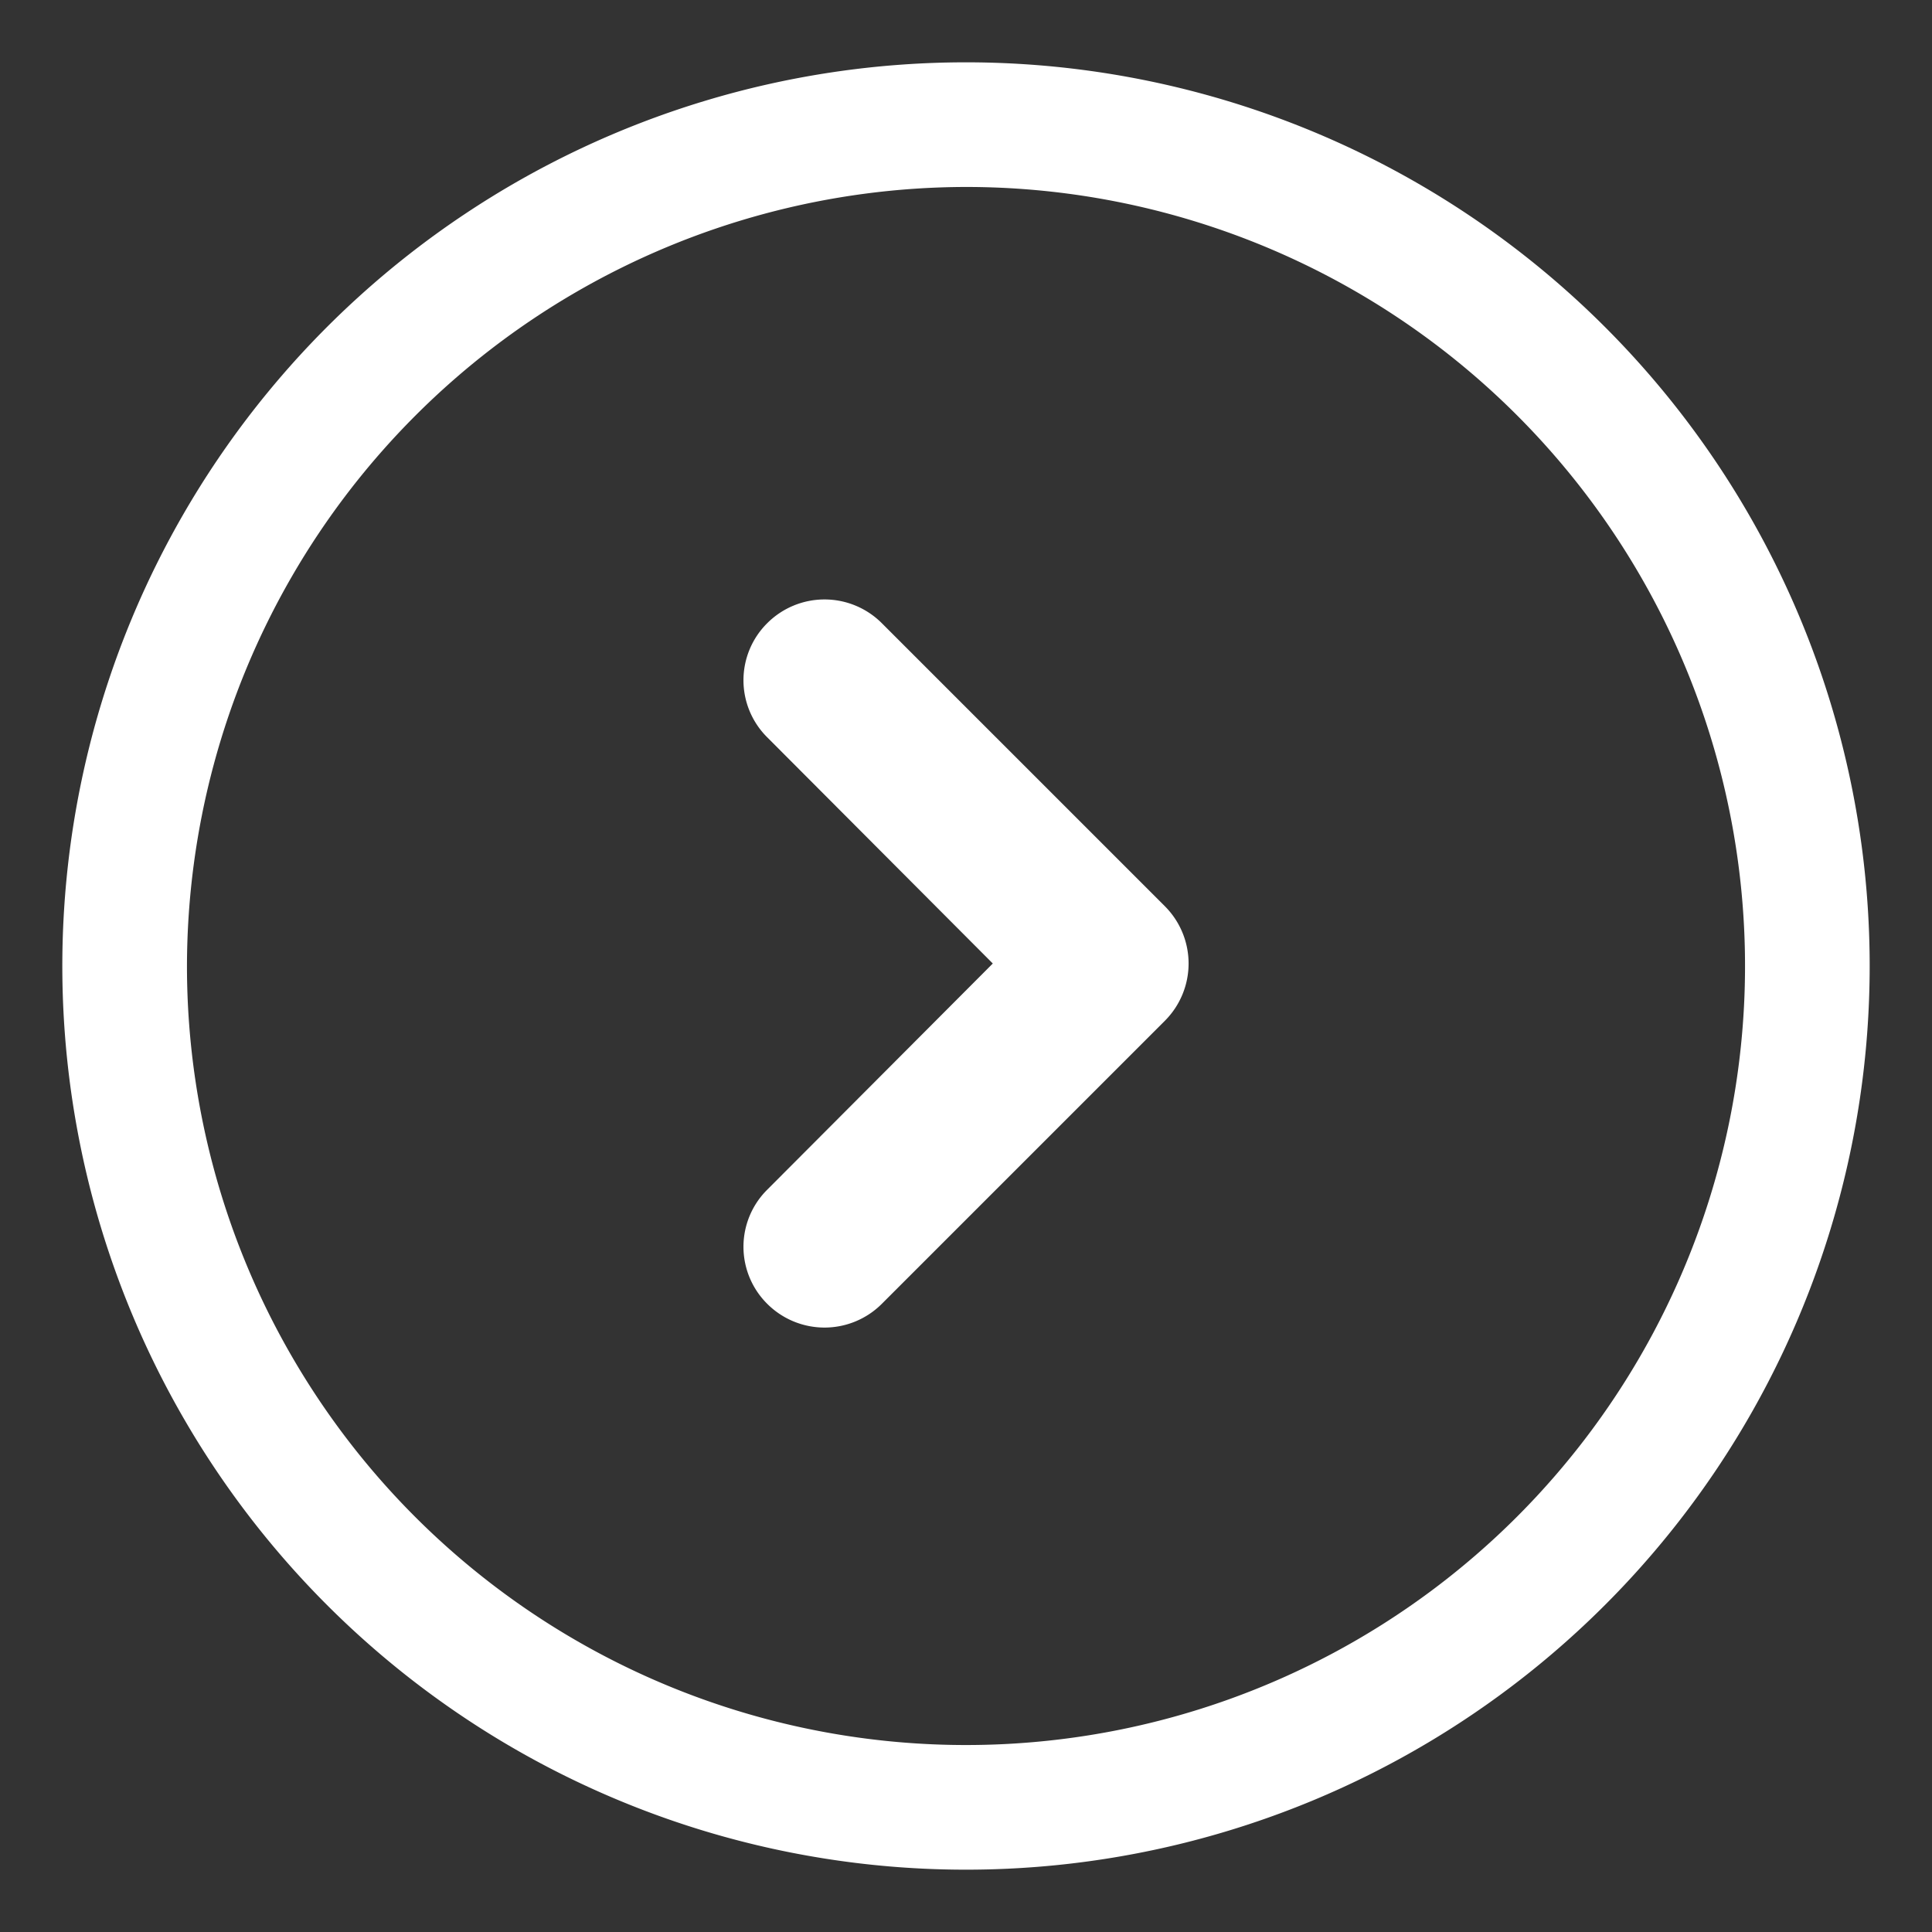
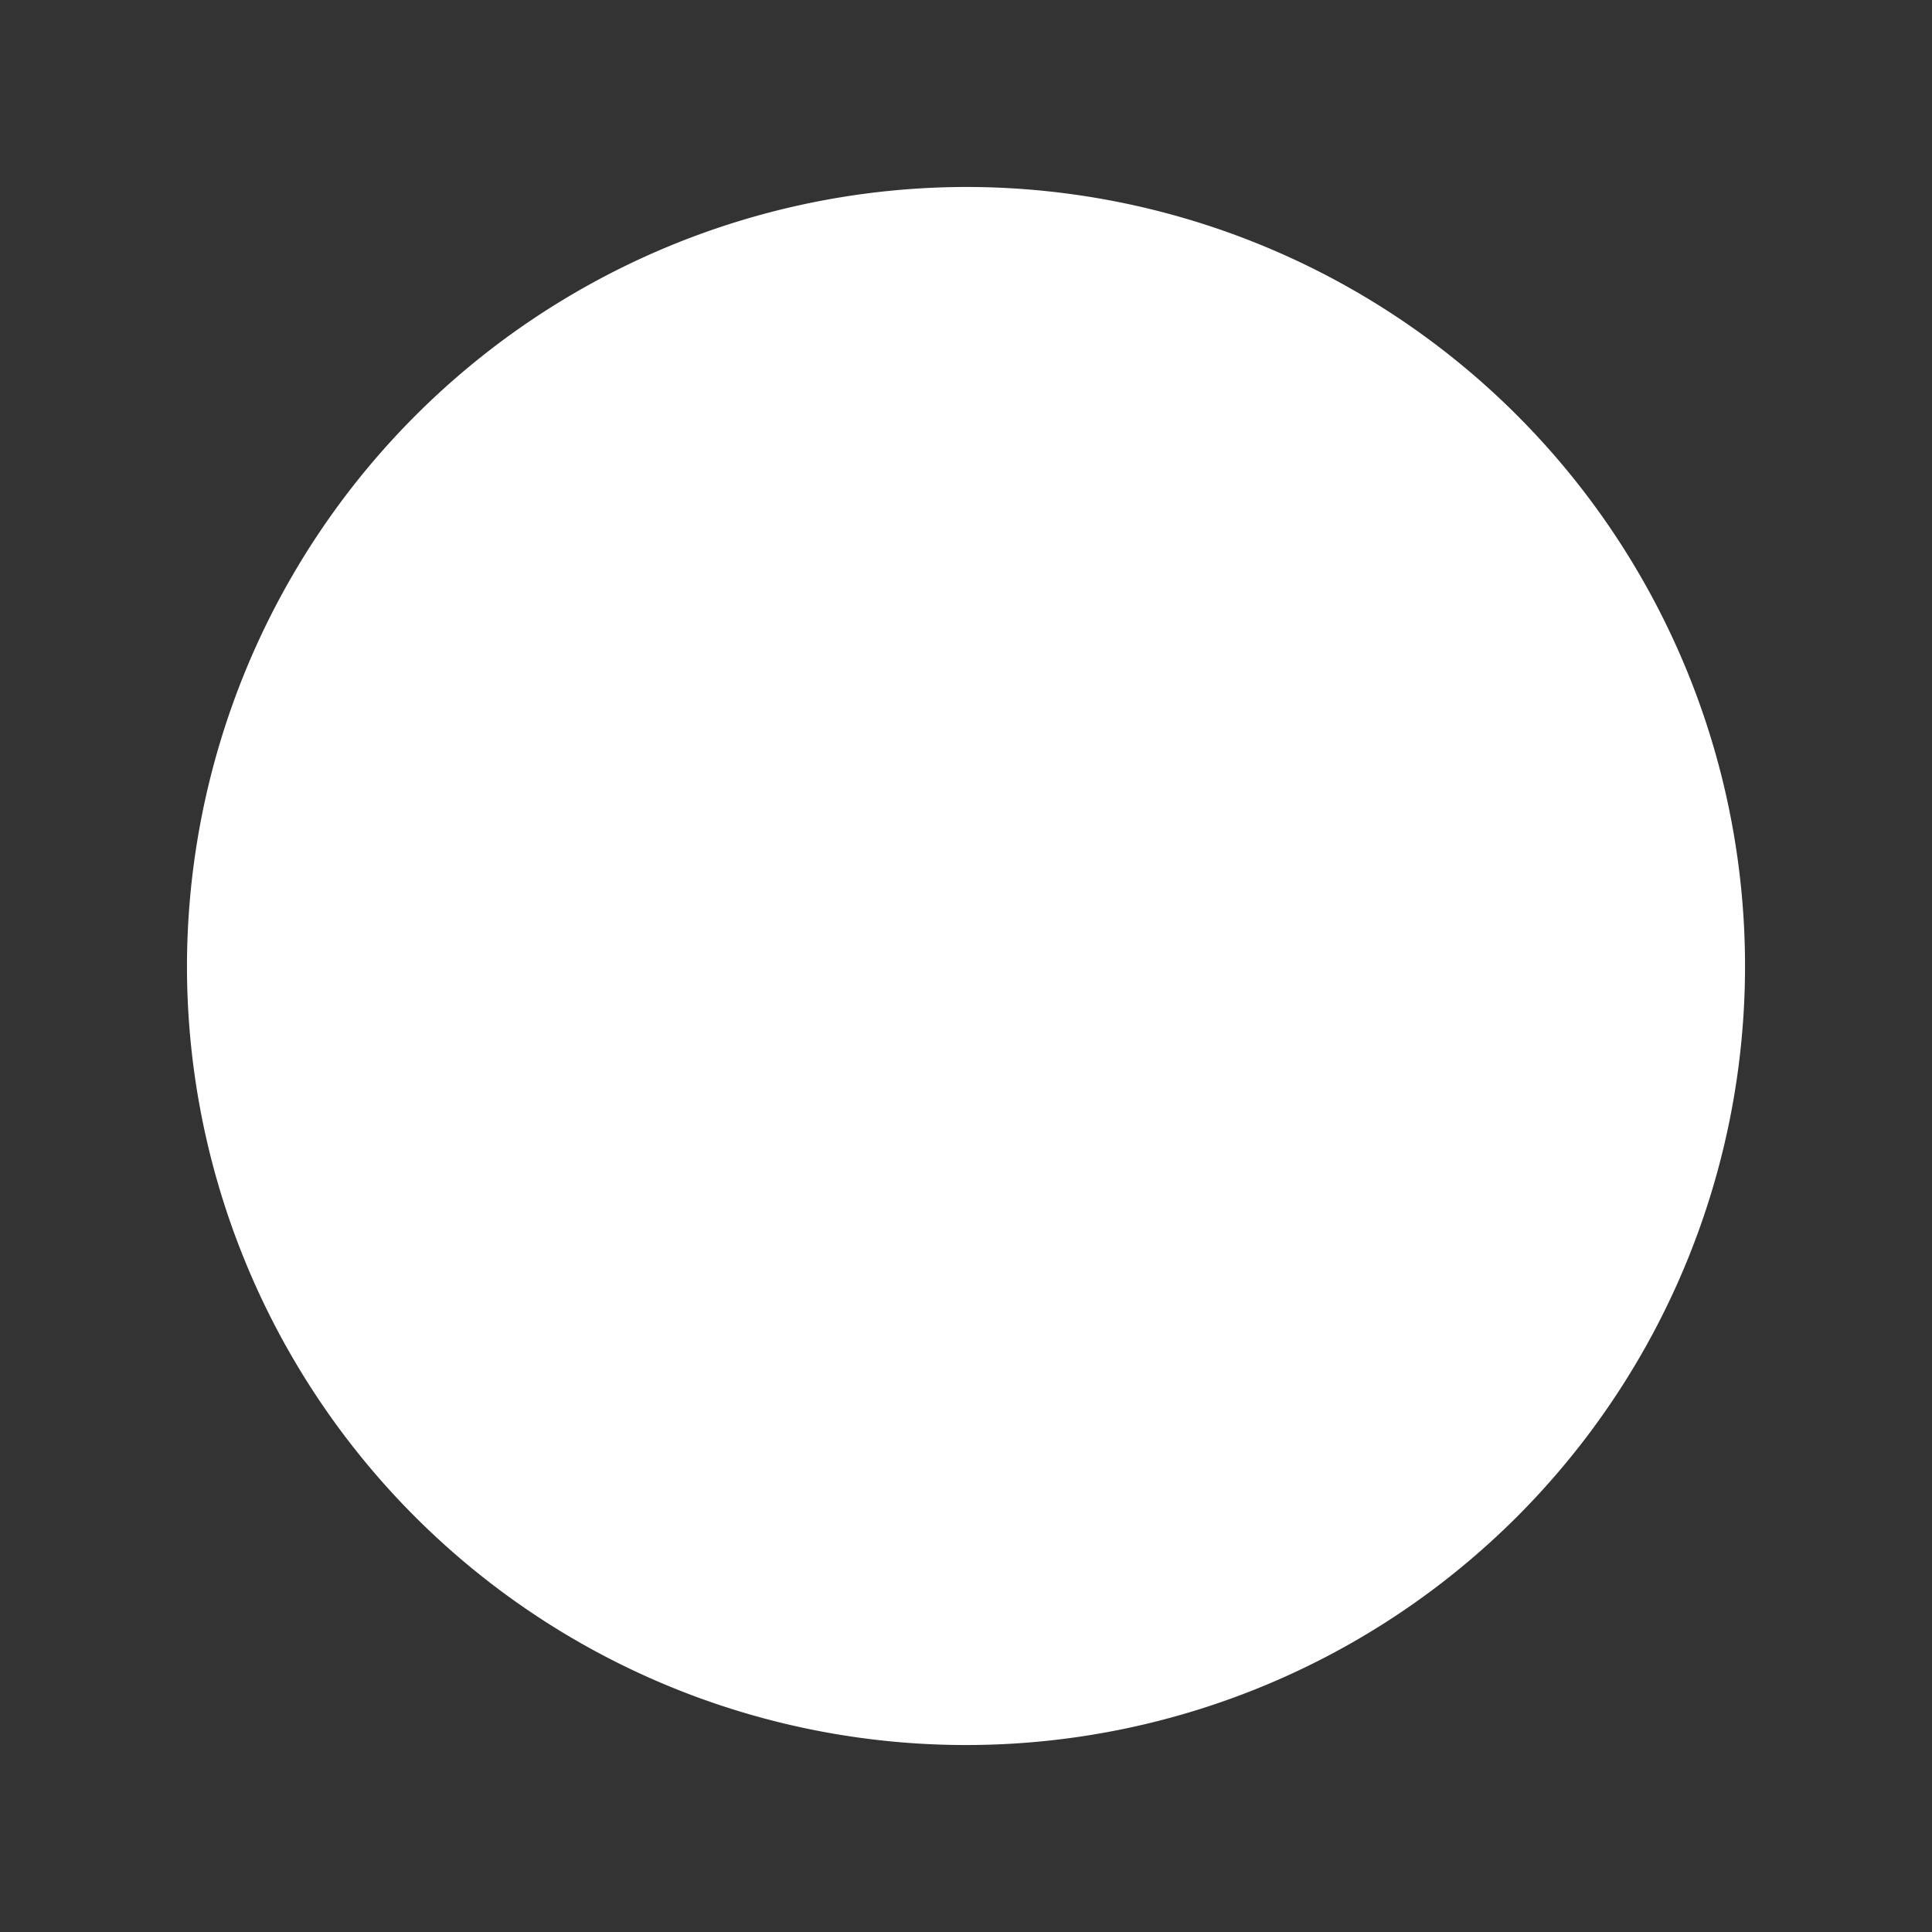
<svg xmlns="http://www.w3.org/2000/svg" id="Layer_1" data-name="Layer 1" viewBox="0 0 31 31">
  <rect x="0" y="0" width="31" height="31" fill="#333333" stroke="none" />
  <defs>
    <style>.cls-1{fill:#fff;}</style>
  </defs>
-   <path class="cls-1" d="M15.5,3A12.5,12.5,0,1,1,3,15.5,12.52,12.52,0,0,1,15.5,3m0-2A14.5,14.5,0,1,0,30,15.5,14.5,14.5,0,0,0,15.5,1Z" />
-   <path class="cls-1" d="M12.31,10h0a1.29,1.29,0,0,0,0,1.83l3.62,3.63-3.62,3.63a1.29,1.29,0,0,0,0,1.83h0a1.3,1.3,0,0,0,1.84,0l3.62-3.62.92-.92a1.3,1.3,0,0,0,0-1.84L14.15,10A1.3,1.3,0,0,0,12.31,10Z" />
+   <path class="cls-1" d="M15.5,3A12.5,12.5,0,1,1,3,15.5,12.52,12.52,0,0,1,15.5,3m0-2Z" />
</svg>